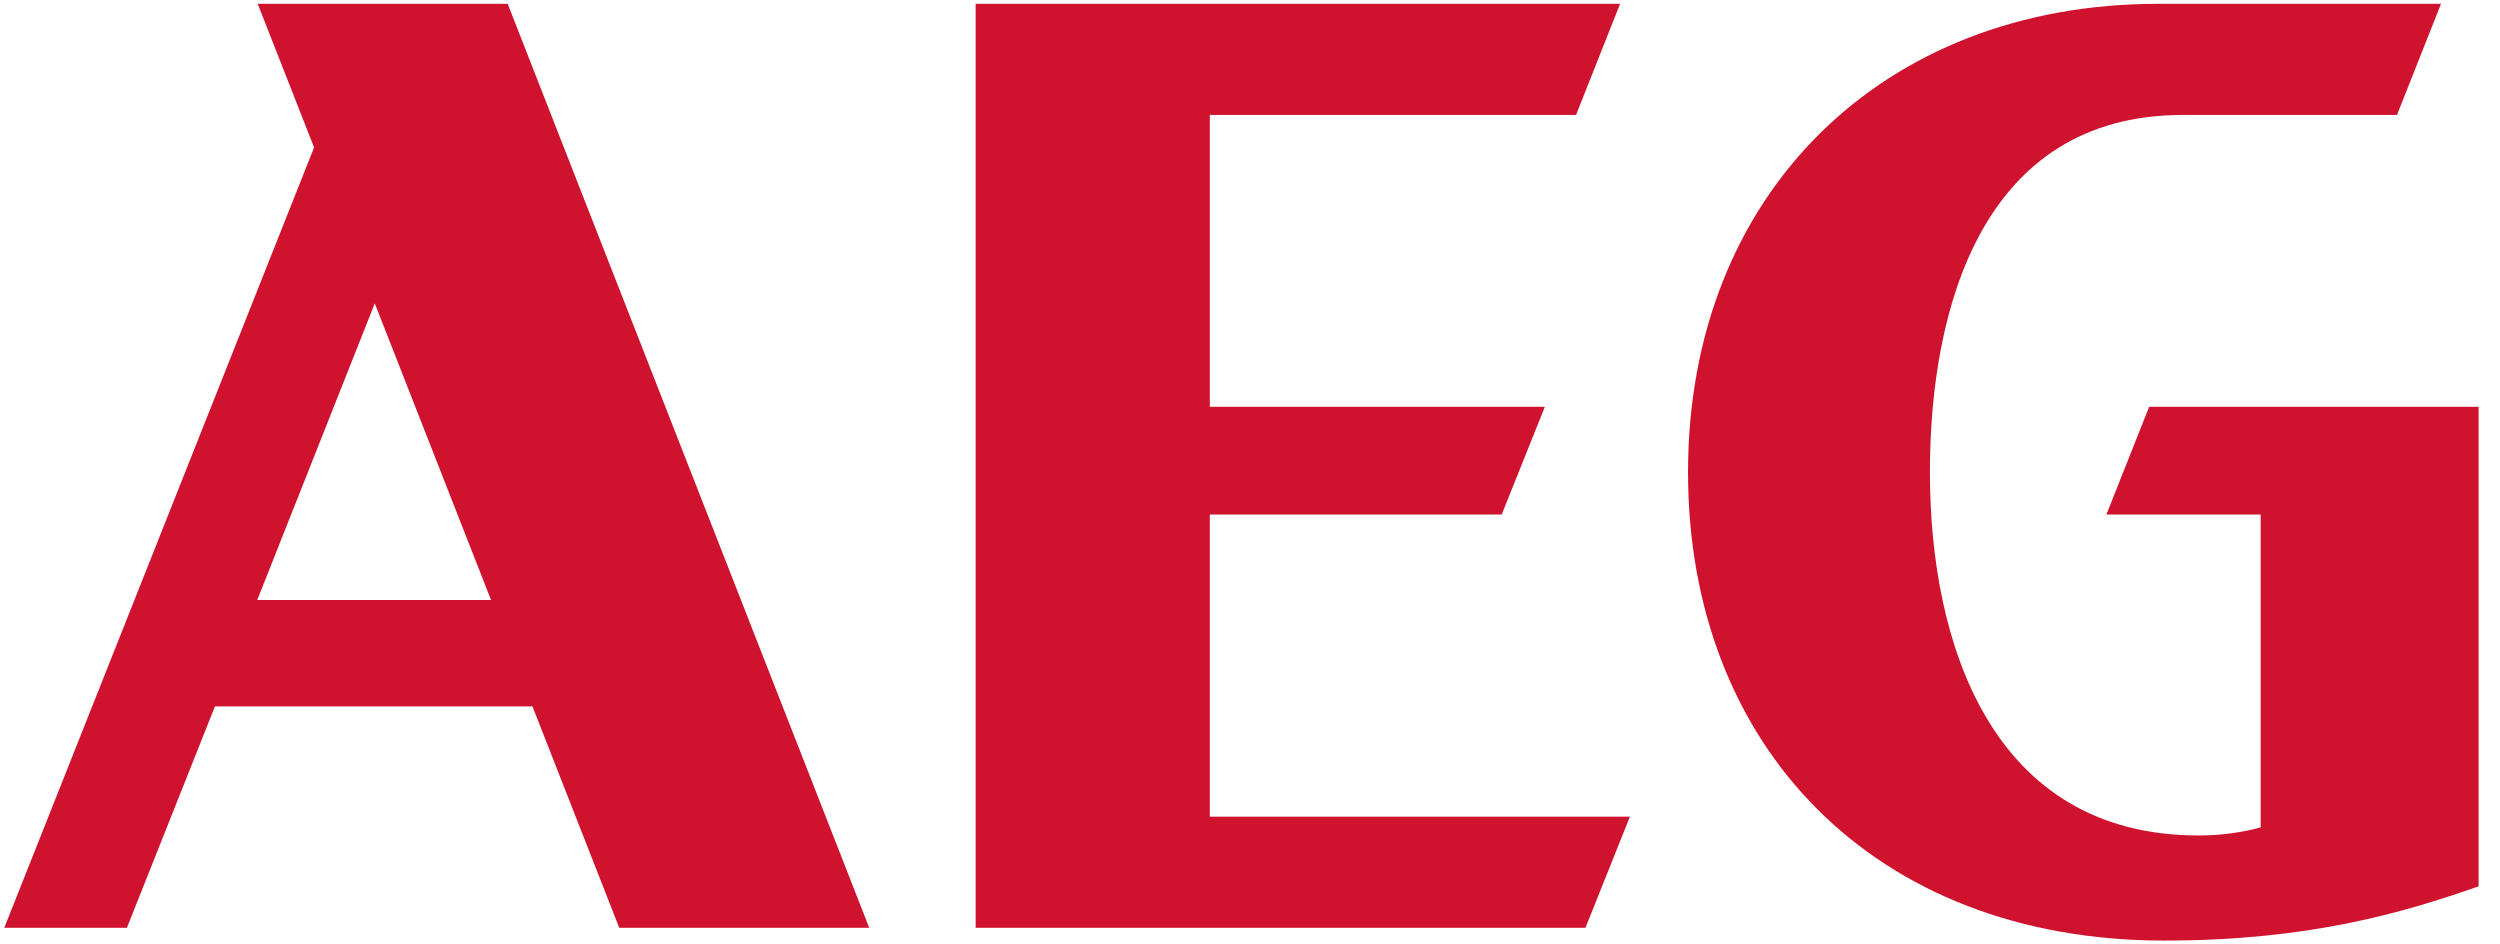
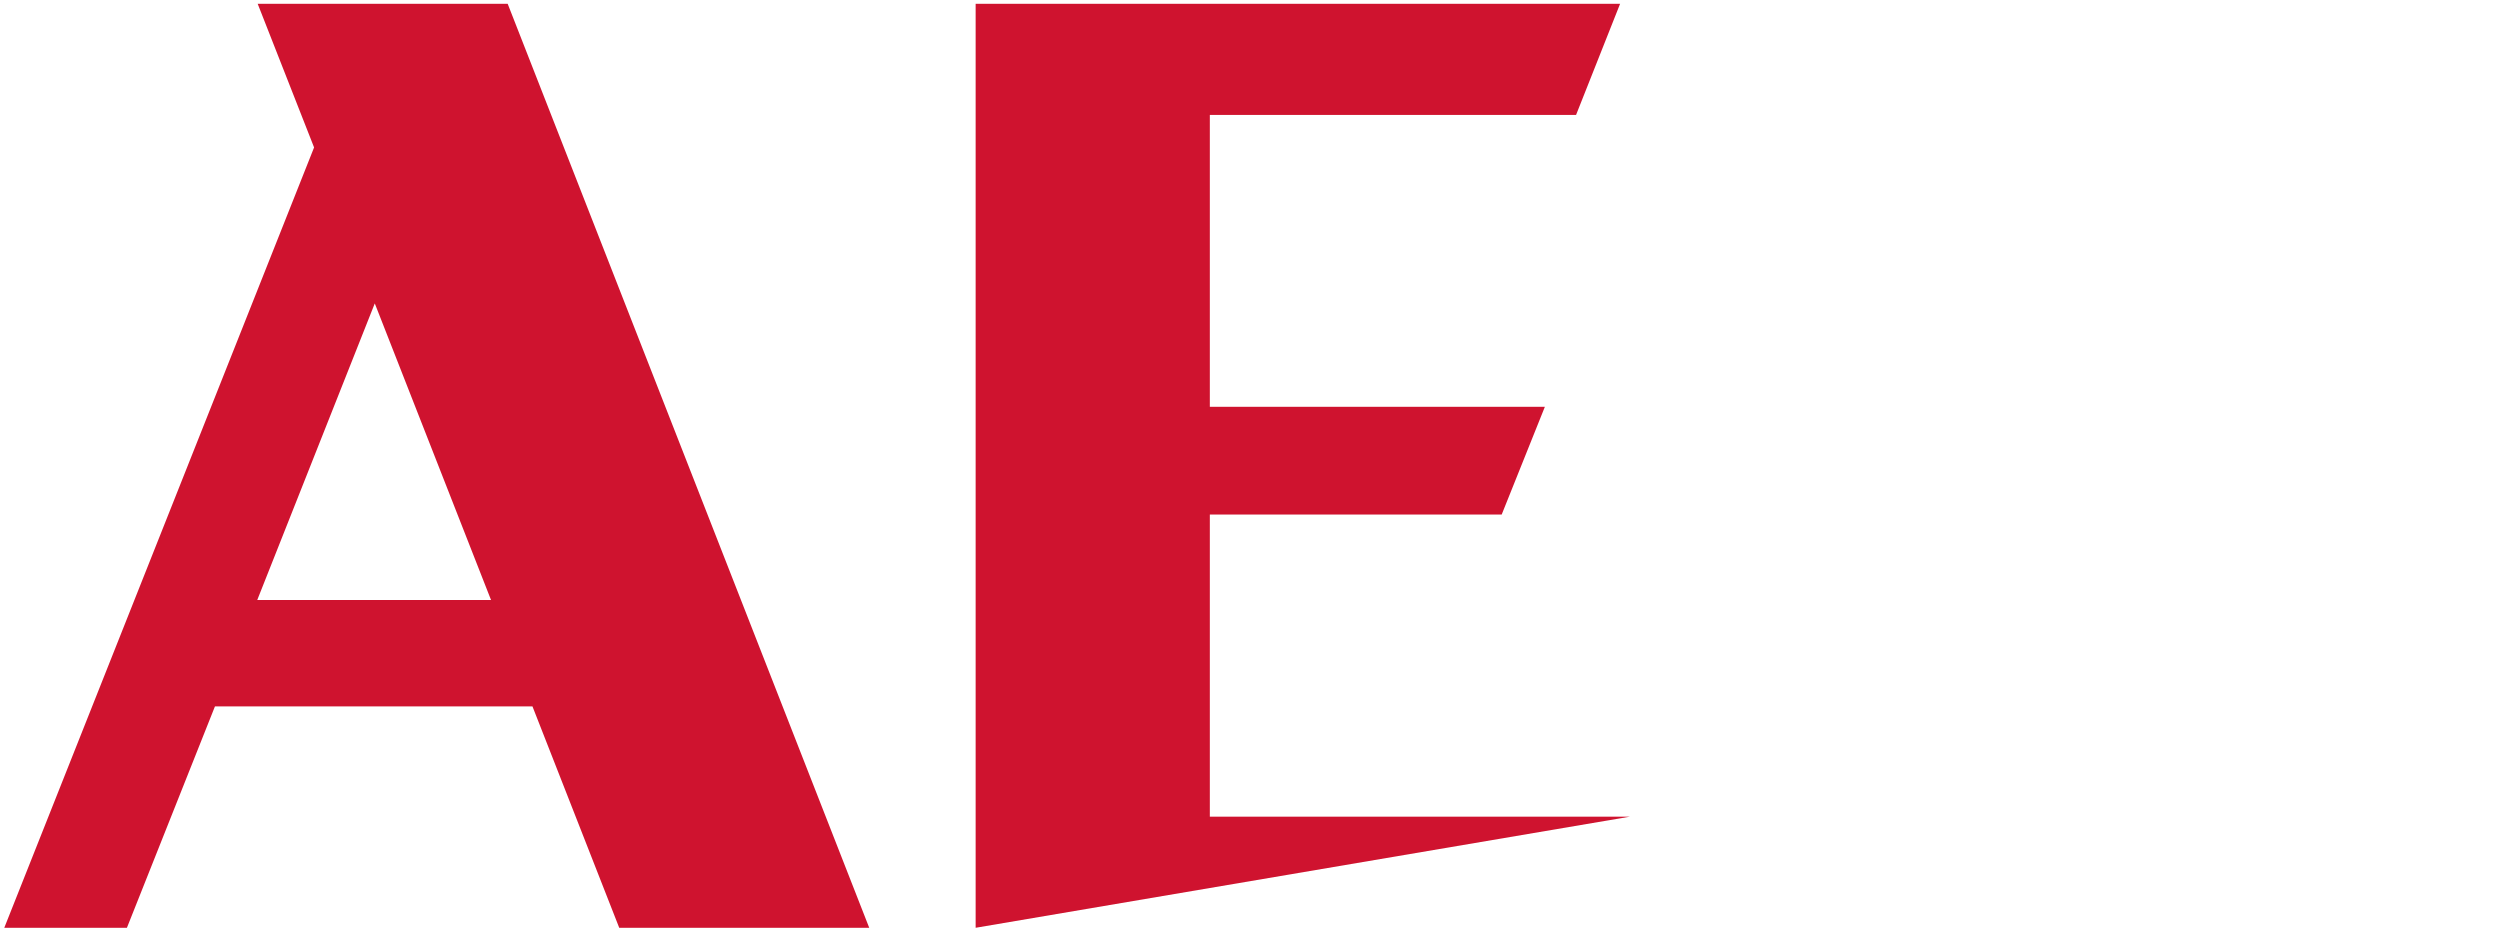
<svg xmlns="http://www.w3.org/2000/svg" width="90" height="34" viewBox="0 0 90 34" fill="none">
  <g clip-path="url(#clip0_3_520)">
    <path d="M9.277 0.138L11.307 5.308L0.154 33.4H4.569L7.738 25.431H19.169L22.292 33.4H31.292L18.277 0.138H9.277ZM9.261 21.6L13.492 10.923L17.677 21.6H9.261Z" fill="#CF132F" />
-     <path d="M43.554 18.523H54.061L55.615 14.646H43.554V4.138H56.738L58.323 0.138H35.123V33.4H57.077L58.677 29.4H43.554V18.523Z" fill="#CF132F" />
-     <path d="M75.83 18.523H81.384V29.785C80.723 29.969 79.953 30.077 79.153 30.077C71.677 30.077 69.477 23.138 69.477 17C69.477 11.108 71.353 4.138 78.584 4.138H86.292L87.876 0.138H77.677C67.769 0.138 60.769 6.985 60.769 17C60.769 26.892 67.492 33.861 77.907 33.861C83.092 33.861 86.461 32.877 89.23 31.908V14.646H77.369L75.83 18.523Z" fill="#CF132F" />
+     <path d="M43.554 18.523H54.061L55.615 14.646H43.554V4.138H56.738L58.323 0.138H35.123V33.4L58.677 29.4H43.554V18.523Z" fill="#CF132F" />
  </g>
  <defs>
    <clipPath id="clip0_3_520">
      <rect width="89.385" height="34" fill="white" />
    </clipPath>
  </defs>
</svg>